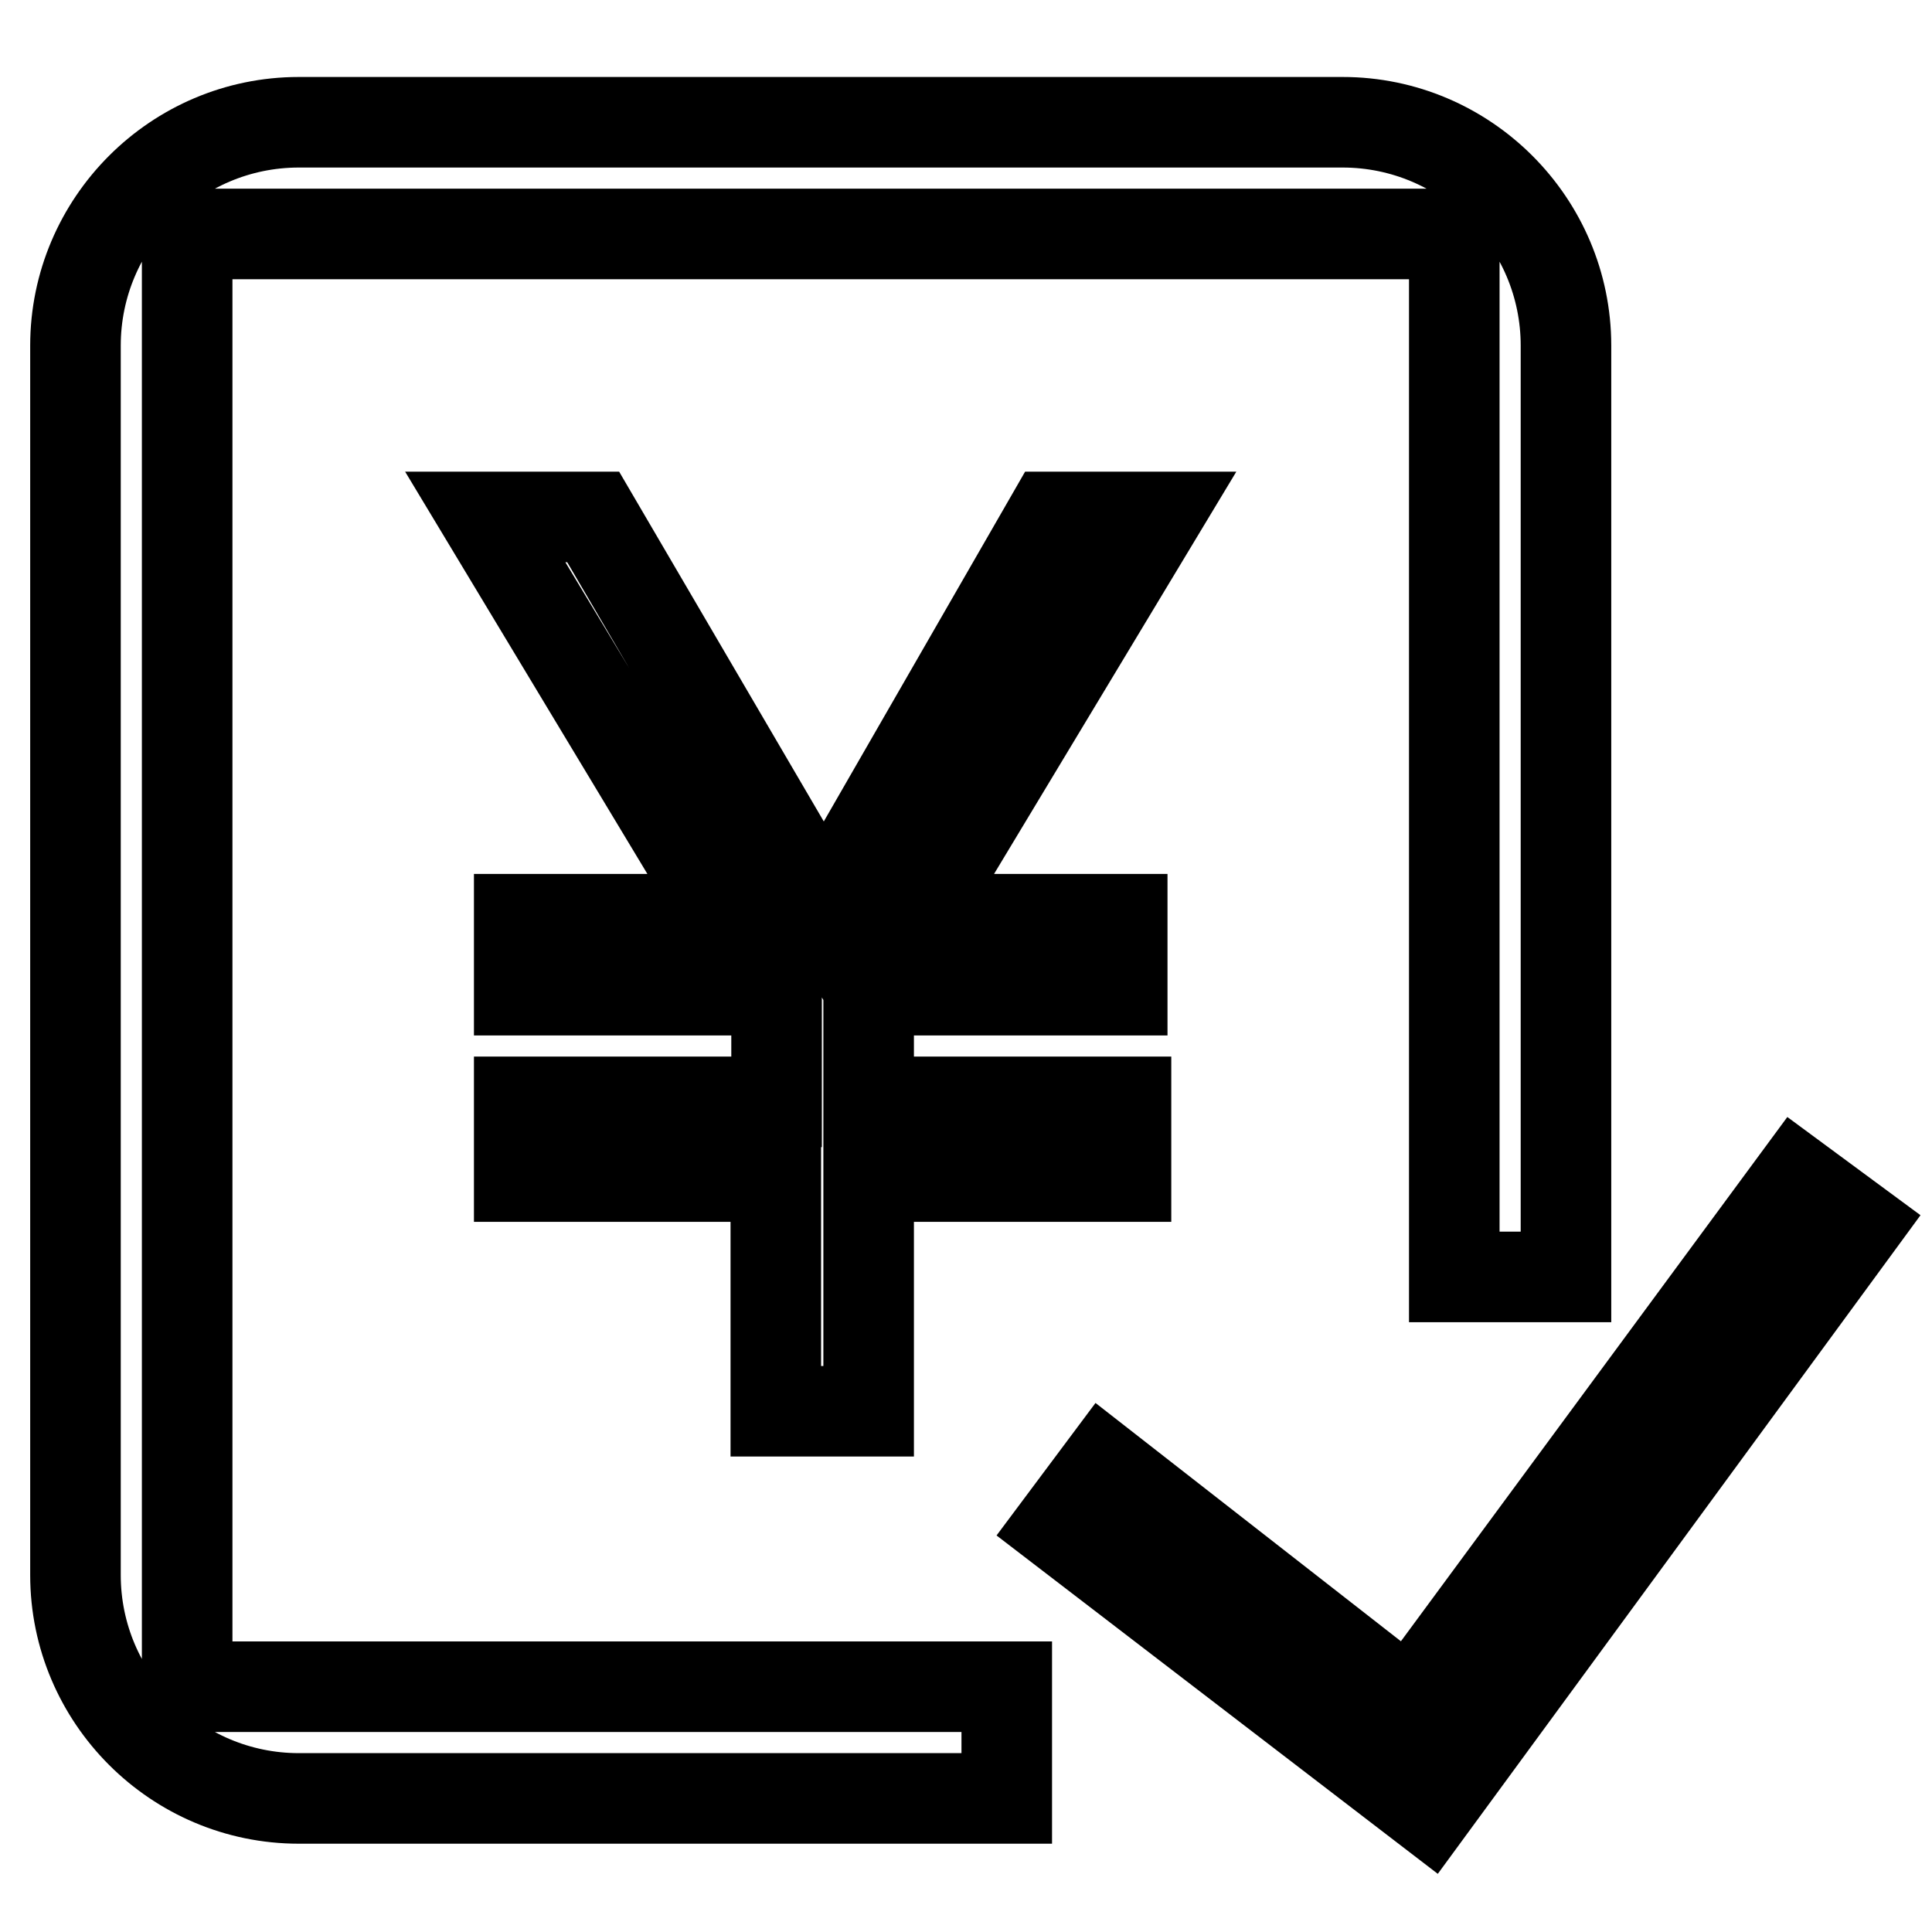
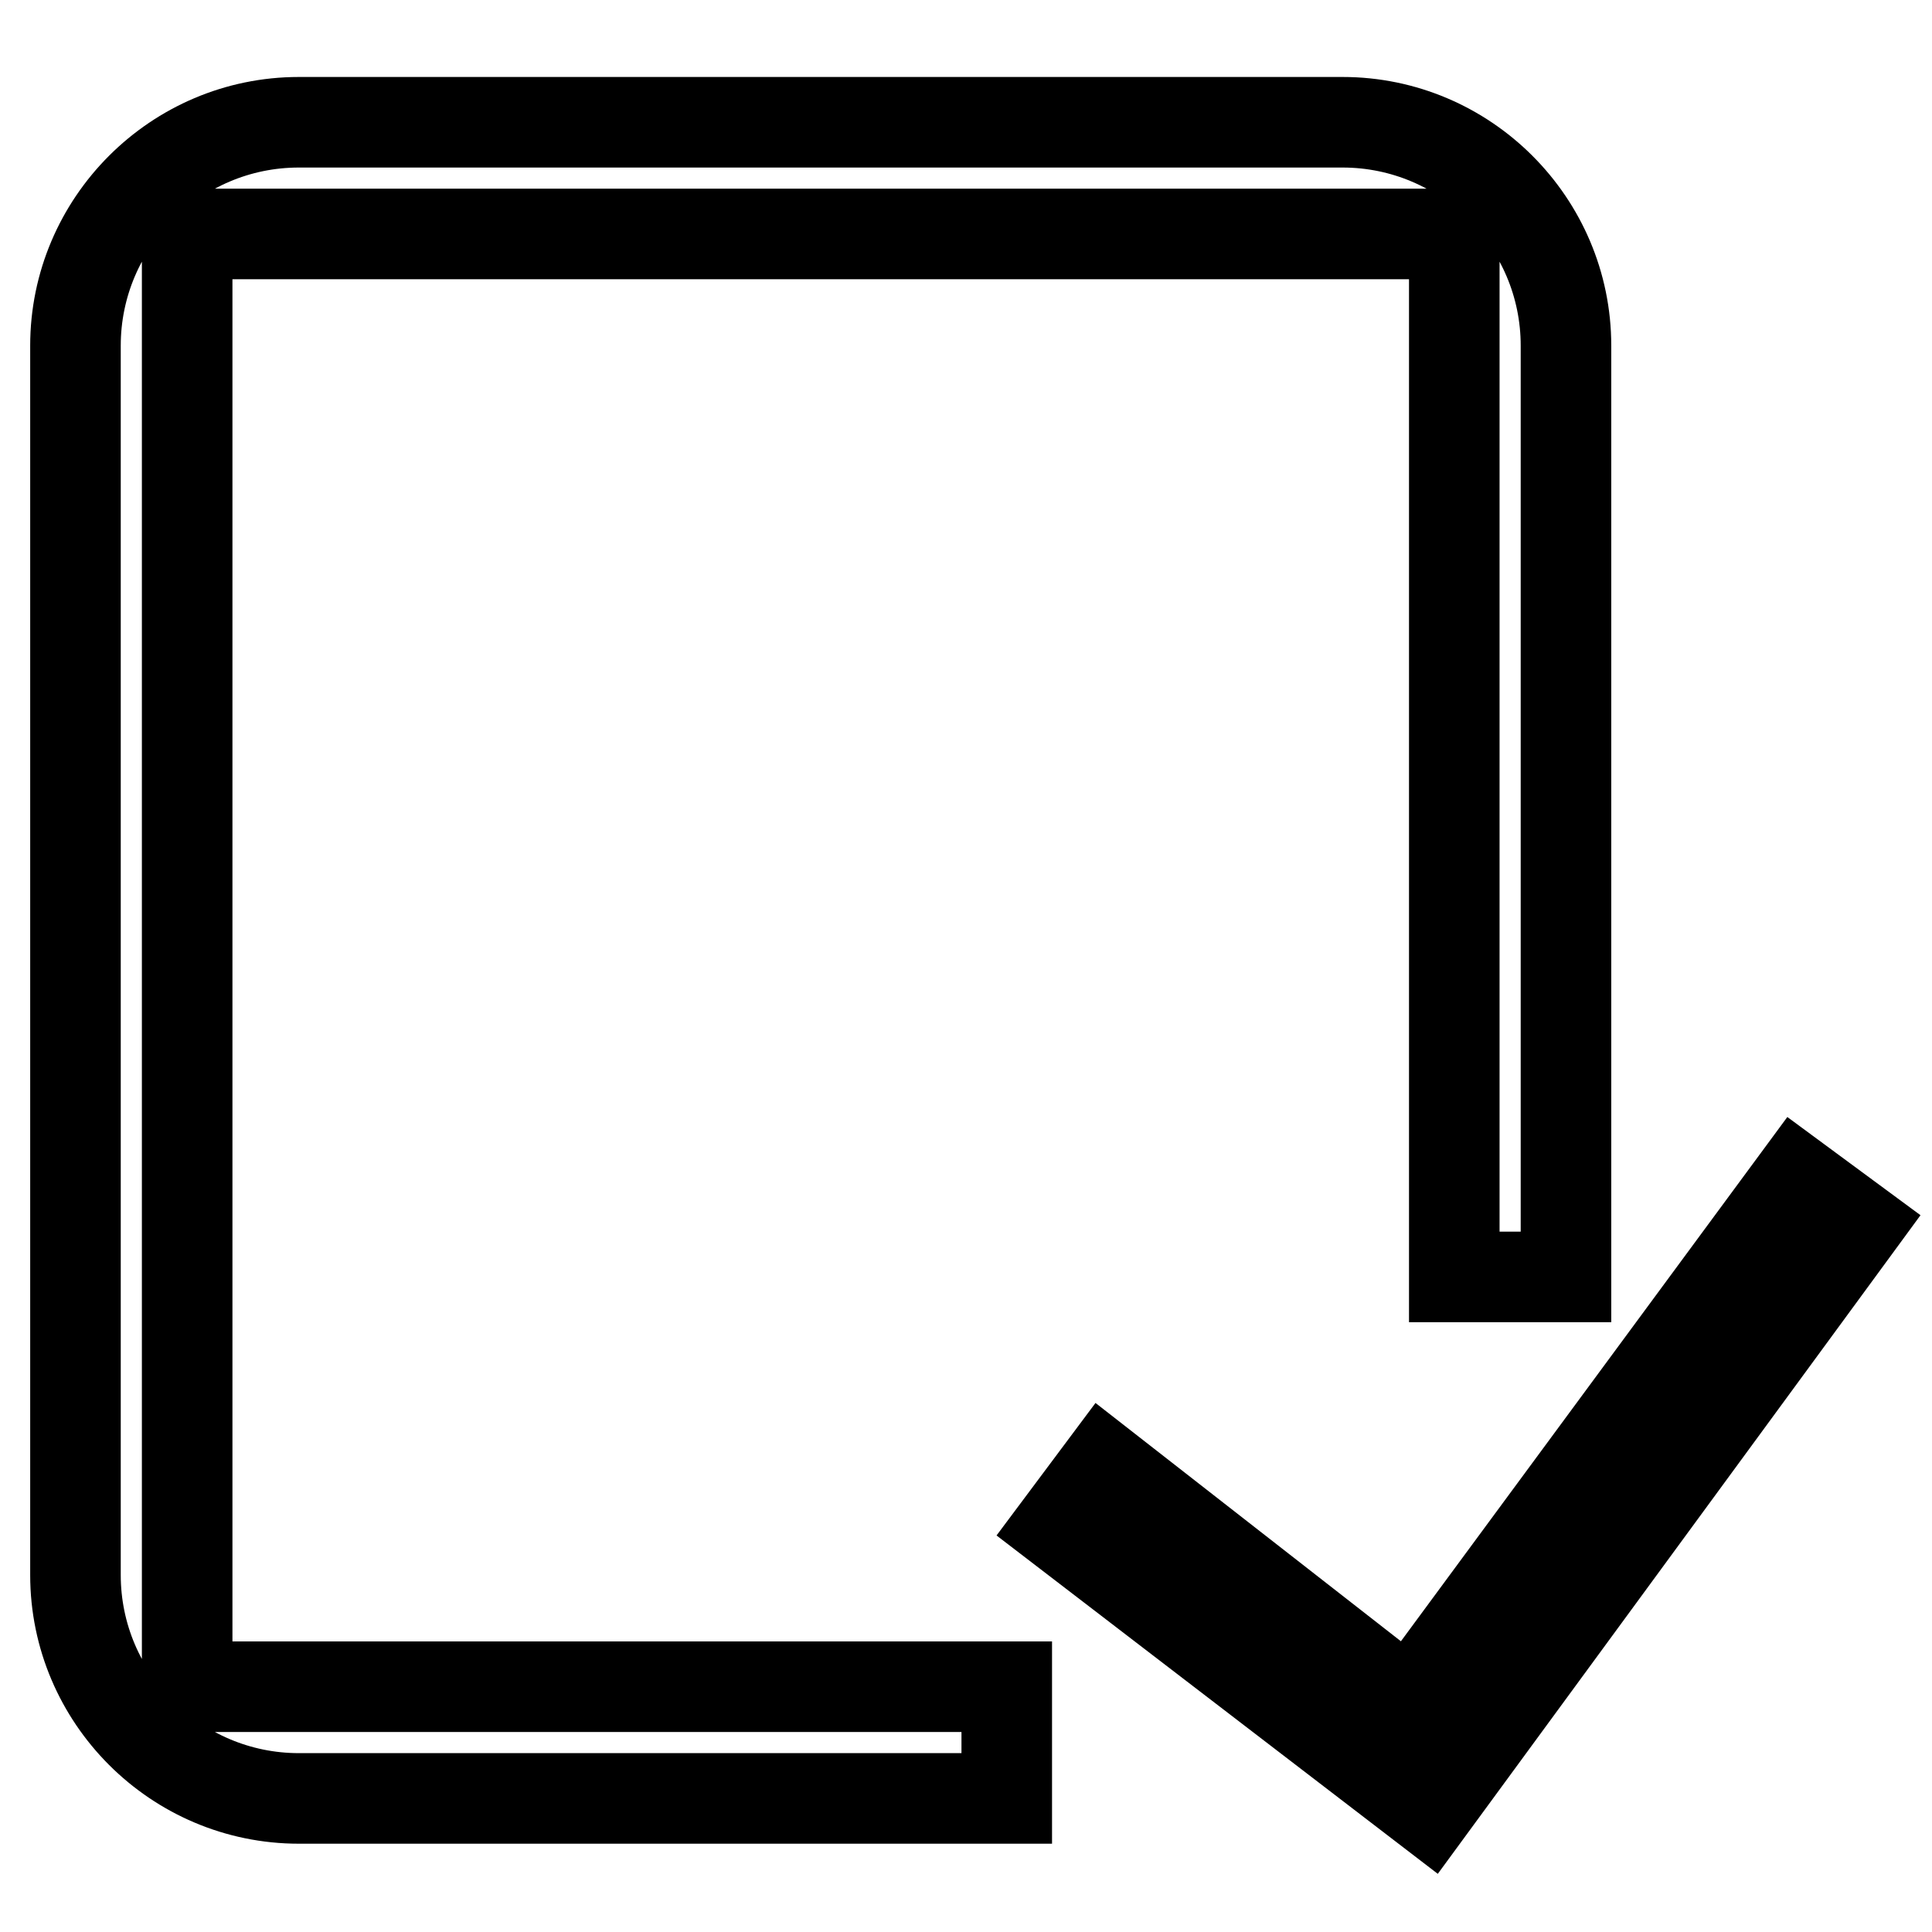
<svg xmlns="http://www.w3.org/2000/svg" version="1.1" x="0px" y="0px" viewBox="0 0 256 256" enable-background="new 0 0 256 256" xml:space="preserve">
  <g>
    <path stroke-width="12" fill-opacity="0" stroke="#000000" d="M24.8,31h167.9v138.2h14.8V45.8c0-16.3-13.3-29.6-29.6-29.6H39.6C23.3,16.2,10,29.5,10,45.8v162.9 c0,16.3,13.3,29.6,29.6,29.6h93.8v-14.8H24.8V31z M238.1,156.4L186.8,226l-40.5-31.6l-5.9,7.9l48.9,37.5l56.8-77.5L238.1,156.4z" />
-     <path stroke-width="12" fill-opacity="0" stroke="#000000" d="M153.2,68.5l-32.1,53.3h27.6v9.4h-33.6V146h34.1v9.9h-34.1V187h-12.3v-31.1H68.8V146h34.1v-14.8H68.8v-9.4 h27.6L64.3,68.5h14.3l30.6,52.3l30.1-52.3H153.2z" />
  </g>
</svg>